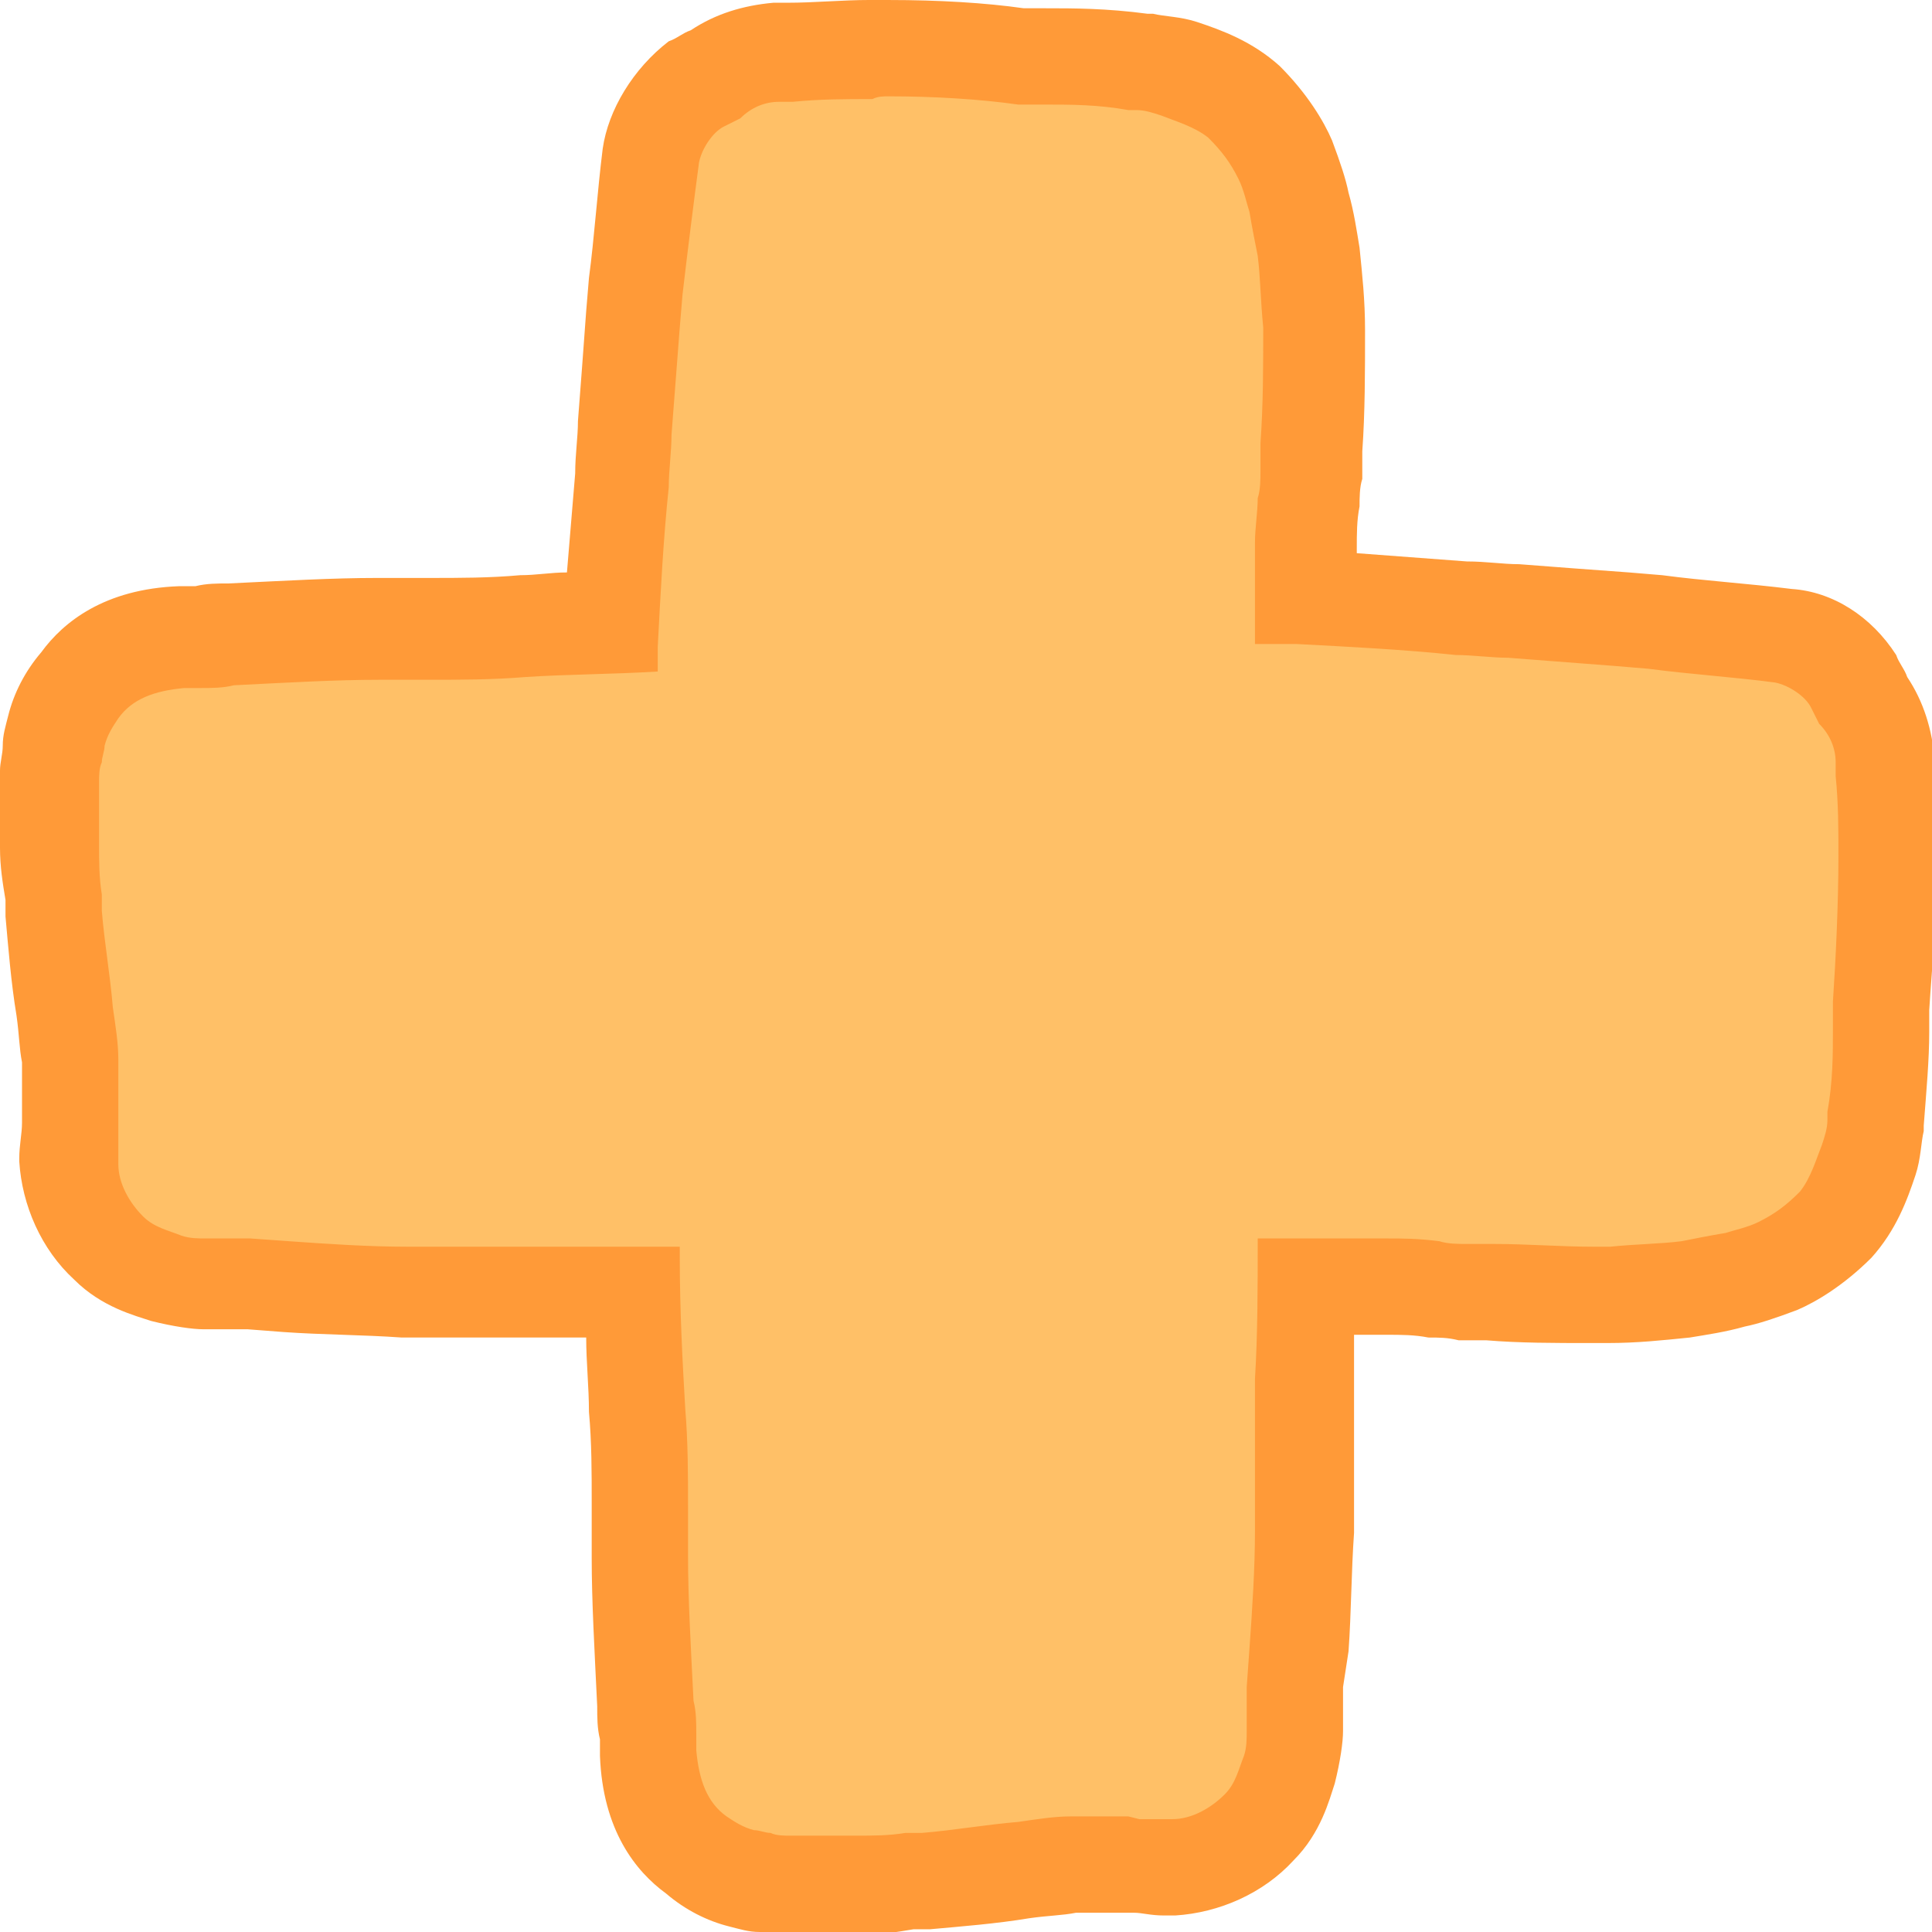
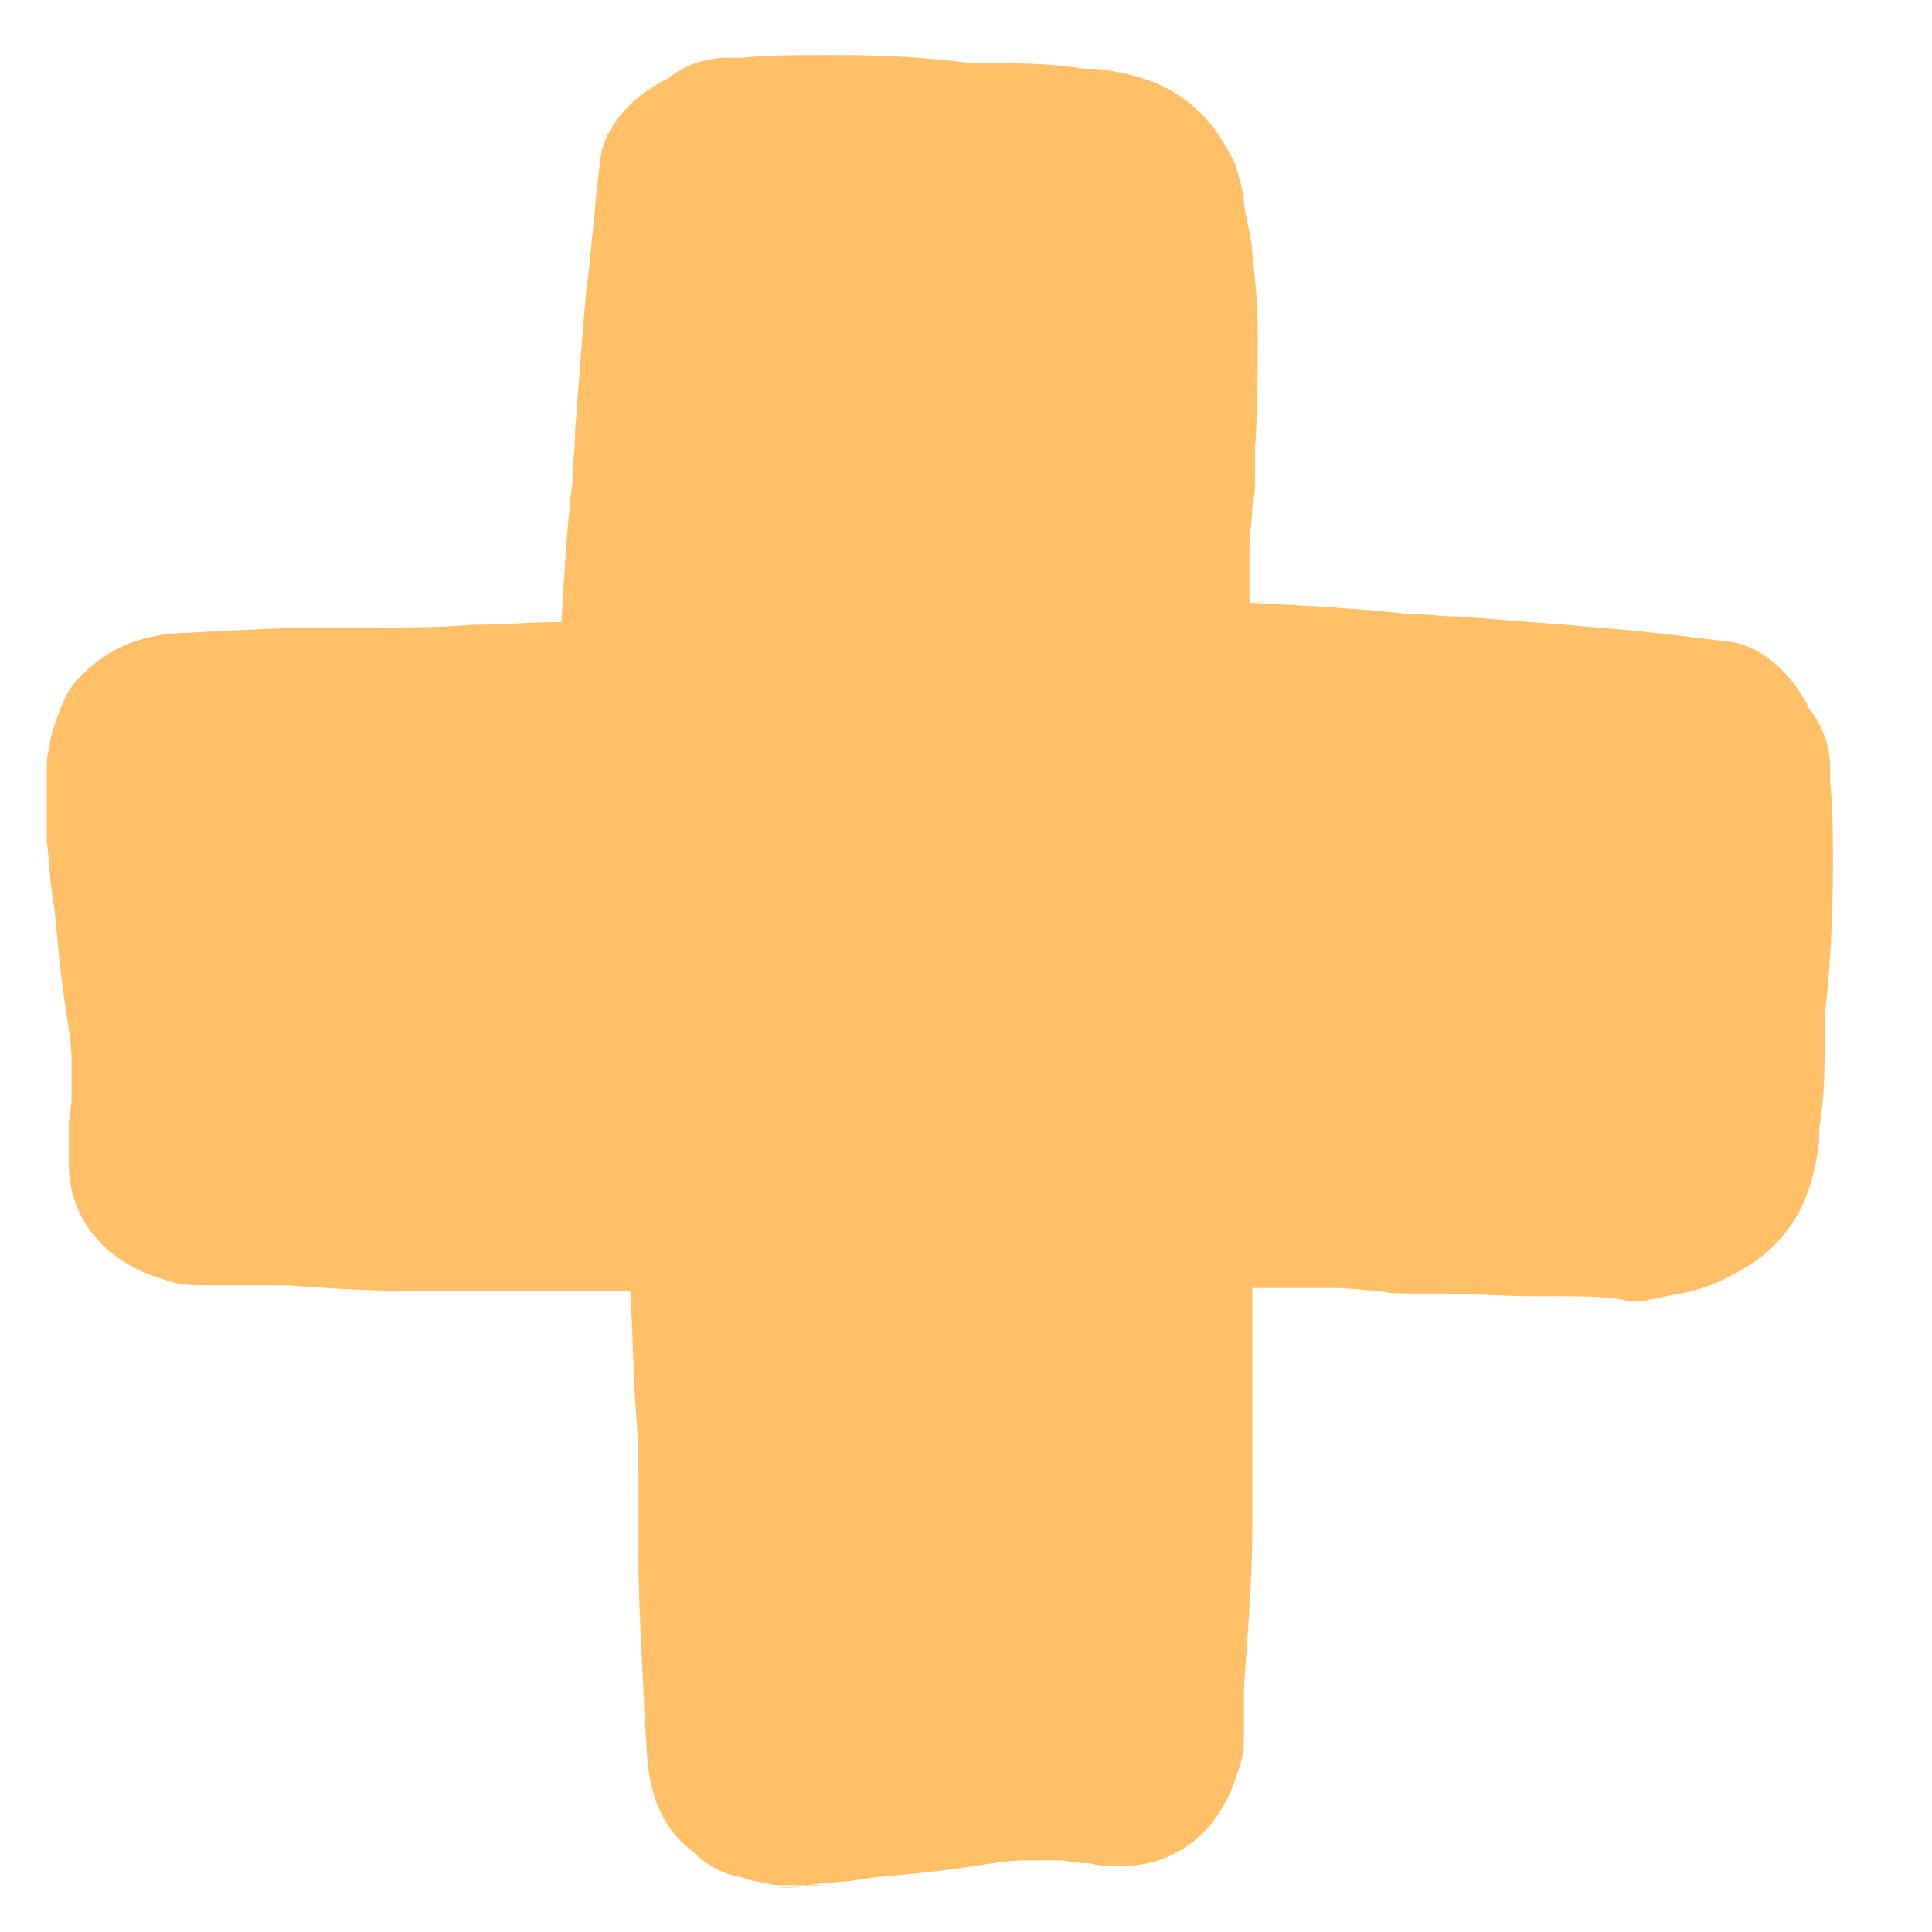
<svg xmlns="http://www.w3.org/2000/svg" enable-background="new 0 0 70.2 70.2" id="Layer_1" version="1.1" viewBox="0 0 70.2 70.2" x="0px" xml:space="preserve" y="0px">
  <g>
    <g id="change1_1">
-       <path d="m30 68.5h-1.1-0.3c-0.3 0-0.6 0-0.8-0.1-0.3 0-0.6-0.1-0.9-0.2-0.6-0.1-1.2-0.4-1.7-0.9-0.8-0.6-1.6-1.6-1.7-3.7 0 0-0.1-1.4-0.1-1.8-0.1-2-0.2-3.7-0.2-5.3v-1.9c0-1.1 0-2.3-0.1-3.4-0.1-1.3-0.1-2.8-0.2-4.3h-2.8-0.6-1.3-0.7-0.3-1.5-1c-1.5 0-2.9-0.1-4.3-0.2h-1.4-0.8-0.6-0.2c-0.4 0-0.9 0-1.4-0.2-0.7-0.2-1.4-0.5-2.1-1.1-0.9-0.8-1.4-1.9-1.4-3.1v-0.1-1.1-0.3l0.1-0.8v-1.5c0-0.5-0.1-1.1-0.2-1.8-0.2-1.2-0.3-2.4-0.4-3.5l-0.1-0.7c-0.1-0.6-0.1-1.2-0.2-1.9v-2.3-0.3c0-0.3 0-0.6 0.1-0.8 0-0.3 0.1-0.6 0.2-0.9 0.2-0.6 0.4-1.2 0.9-1.7 0.6-0.6 1.6-1.5 3.7-1.6l1.8-0.1c2-0.1 3.7-0.2 5.3-0.2h1.8 0.1c1.1 0 2.2 0 3.4-0.1 1 0 2.1-0.1 3.2-0.1 0.1-1.7 0.2-3.5 0.4-5.1 0-0.6 0.1-1.2 0.1-1.9l0.3-3.9 0.1-1.1c0.2-1.5 0.3-3.1 0.5-4.7 0.1-1.2 1-2.1 1.7-2.6 0.2-0.1 0.4-0.3 0.7-0.4 0.6-0.5 1.4-0.8 2.2-0.8h0.5c1-0.1 2-0.1 3-0.1h0.6c1.7 0 3.4 0.1 4.8 0.3h0.9c0.9 0 2 0 3.2 0.2h0.3c0.4 0 0.8 0.1 1.3 0.2 0.8 0.2 1.6 0.5 2.4 1.2s1.2 1.5 1.5 2.1c0.1 0.4 0.3 1 0.3 1.4 0.1 0.7 0.3 1.3 0.3 1.8 0.1 0.9 0.2 1.8 0.2 2.8 0 1.5 0 2.9-0.1 4.3v1c0 0.4 0 0.7-0.1 1.1 0 0.5-0.1 1-0.1 1.6v1.9c1.9 0.1 3.9 0.2 5.7 0.4 0.6 0 1.2 0.1 1.9 0.1l3.9 0.3 1.1 0.1c1.4 0.1 3.1 0.3 4.7 0.5 1.2 0.1 2.1 1 2.6 1.7 0.1 0.2 0.3 0.4 0.4 0.7 0.5 0.6 0.8 1.4 0.8 2.2v0.5c0.1 1 0.1 2 0.1 3 0 1.9-0.1 3.9-0.3 5.5v0.9c0 0.9 0 2.1-0.2 3.2v0.3c0 0.4-0.1 0.8-0.2 1.3-0.2 0.8-0.5 1.6-1.2 2.4s-1.5 1.2-2.1 1.5-1.1 0.4-1.5 0.5c-0.7 0.1-1.3 0.3-1.8 0.3-0.8-0.2-1.7-0.2-2.8-0.2h-0.6c-1.3 0-2.5-0.1-3.7-0.1h-1c-0.4 0-0.7 0-1.1-0.1-0.5 0-1-0.1-1.6-0.1h-2.5-0.5v3.4 0.6 2 0.3 2.5c0 1.4-0.1 2.9-0.2 4.3l-0.1 1.4v0.8 0.6 0.2c0 0.4 0 0.9-0.2 1.4-0.2 0.7-0.5 1.4-1.1 2.1-0.8 0.9-1.9 1.4-3.1 1.4h-0.1-0.2c-0.3 0-0.6 0-0.9-0.1h-0.3l-0.7-0.1h-0.6-0.8c-0.5 0-1.1 0.1-1.8 0.2-1.2 0.2-2.4 0.3-3.5 0.4l-0.7 0.1c-0.6 0.1-1.2 0.1-1.9 0.2-0.3 0.1-0.7 0.1-1.1 0.1z" fill="#FFC067" />
+       <path d="m30 68.5h-1.1-0.3c-0.3 0-0.6 0-0.8-0.1-0.3 0-0.6-0.1-0.9-0.2-0.6-0.1-1.2-0.4-1.7-0.9-0.8-0.6-1.6-1.6-1.7-3.7 0 0-0.1-1.4-0.1-1.8-0.1-2-0.2-3.7-0.2-5.3v-1.9c0-1.1 0-2.3-0.1-3.4-0.1-1.3-0.1-2.8-0.2-4.3h-2.8-0.6-1.3-0.7-0.3-1.5-1c-1.5 0-2.9-0.1-4.3-0.2h-1.4-0.8-0.6-0.2c-0.4 0-0.9 0-1.4-0.2-0.7-0.2-1.4-0.5-2.1-1.1-0.9-0.8-1.4-1.9-1.4-3.1v-0.1-1.1-0.3l0.1-0.8v-1.5c0-0.5-0.1-1.1-0.2-1.8-0.2-1.2-0.3-2.4-0.4-3.5l-0.1-0.7c-0.1-0.6-0.1-1.2-0.2-1.9v-2.3-0.3c0-0.3 0-0.6 0.1-0.8 0-0.3 0.1-0.6 0.2-0.9 0.2-0.6 0.4-1.2 0.9-1.7 0.6-0.6 1.6-1.5 3.7-1.6c2-0.1 3.7-0.2 5.3-0.2h1.8 0.1c1.1 0 2.2 0 3.4-0.1 1 0 2.1-0.1 3.2-0.1 0.1-1.7 0.2-3.5 0.4-5.1 0-0.6 0.1-1.2 0.1-1.9l0.3-3.9 0.1-1.1c0.2-1.5 0.3-3.1 0.5-4.7 0.1-1.2 1-2.1 1.7-2.6 0.2-0.1 0.4-0.3 0.7-0.4 0.6-0.5 1.4-0.8 2.2-0.8h0.5c1-0.1 2-0.1 3-0.1h0.6c1.7 0 3.4 0.1 4.8 0.3h0.9c0.9 0 2 0 3.2 0.2h0.3c0.4 0 0.8 0.1 1.3 0.2 0.8 0.2 1.6 0.5 2.4 1.2s1.2 1.5 1.5 2.1c0.1 0.4 0.3 1 0.3 1.4 0.1 0.7 0.3 1.3 0.3 1.8 0.1 0.9 0.2 1.8 0.2 2.8 0 1.5 0 2.9-0.1 4.3v1c0 0.4 0 0.7-0.1 1.1 0 0.5-0.1 1-0.1 1.6v1.9c1.9 0.1 3.9 0.2 5.7 0.4 0.6 0 1.2 0.1 1.9 0.1l3.9 0.3 1.1 0.1c1.4 0.1 3.1 0.3 4.7 0.5 1.2 0.1 2.1 1 2.6 1.7 0.1 0.2 0.3 0.4 0.4 0.7 0.5 0.6 0.8 1.4 0.8 2.2v0.5c0.1 1 0.1 2 0.1 3 0 1.9-0.1 3.9-0.3 5.5v0.9c0 0.9 0 2.1-0.2 3.2v0.3c0 0.4-0.1 0.8-0.2 1.3-0.2 0.8-0.5 1.6-1.2 2.4s-1.5 1.2-2.1 1.5-1.1 0.4-1.5 0.5c-0.7 0.1-1.3 0.3-1.8 0.3-0.8-0.2-1.7-0.2-2.8-0.2h-0.6c-1.3 0-2.5-0.1-3.7-0.1h-1c-0.4 0-0.7 0-1.1-0.1-0.5 0-1-0.1-1.6-0.1h-2.5-0.5v3.4 0.6 2 0.3 2.5c0 1.4-0.1 2.9-0.2 4.3l-0.1 1.4v0.8 0.6 0.2c0 0.4 0 0.9-0.2 1.4-0.2 0.7-0.5 1.4-1.1 2.1-0.8 0.9-1.9 1.4-3.1 1.4h-0.1-0.2c-0.3 0-0.6 0-0.9-0.1h-0.3l-0.7-0.1h-0.6-0.8c-0.5 0-1.1 0.1-1.8 0.2-1.2 0.2-2.4 0.3-3.5 0.4l-0.7 0.1c-0.6 0.1-1.2 0.1-1.9 0.2-0.3 0.1-0.7 0.1-1.1 0.1z" fill="#FFC067" />
    </g>
    <g id="change2_1">
-       <path d="m32.3 3.5c1.6 0 3.3 0.1 4.7 0.3h1c0.9 0 1.9 0 3 0.2h0.3c0.3 0 0.6 0.1 0.9 0.2 0.5 0.2 1.2 0.4 1.7 0.8 0.5 0.5 0.8 0.9 1.1 1.5 0.2 0.4 0.3 0.9 0.4 1.2 0.1 0.6 0.2 1.1 0.3 1.6 0.1 0.8 0.1 1.6 0.2 2.6 0 1.4 0 2.8-0.1 4.2v1c0 0.3 0 0.7-0.1 1 0 0.5-0.1 1.1-0.1 1.6v2.8 0.9h1.5c1.9 0.1 3.9 0.2 5.8 0.4 0.6 0 1.3 0.1 1.9 0.1l3.9 0.3 1.2 0.1c1.5 0.2 3.1 0.3 4.6 0.5 0.5 0.1 1.1 0.5 1.3 0.9l0.3 0.6c0.4 0.4 0.6 0.9 0.6 1.4v0.5c0.1 1 0.1 1.9 0.1 2.9 0 1.8-0.1 3.8-0.2 5.3v1c0 0.9 0 1.9-0.2 3v0.3c0 0.3-0.1 0.6-0.2 0.9-0.2 0.5-0.4 1.2-0.8 1.7-0.5 0.5-0.9 0.8-1.5 1.1-0.4 0.2-0.9 0.3-1.2 0.4-0.6 0.1-1.1 0.2-1.6 0.3-0.8 0.1-1.6 0.1-2.6 0.2h-0.6c-1.2 0-2.4-0.1-3.6-0.1h-1c-0.3 0-0.7 0-1-0.1-0.8-0.1-1.3-0.1-1.9-0.1h-2.5-0.2-2c0 1.7 0 3.5-0.1 5.1v0.6 2.1 0.3 2.5c0 1.4-0.1 2.9-0.2 4.3l-0.1 1.4v0.7 0.6 0.3c0 0.3 0 0.6-0.1 0.9-0.2 0.5-0.3 1-0.7 1.4-0.5 0.5-1.2 0.9-1.9 0.9h-0.1-0.1-0.7-0.3l-0.4-0.1h-0.4-0.8-0.9c-0.6 0-1.2 0.1-1.9 0.2-1.2 0.1-2.3 0.3-3.5 0.4h-0.4-0.2c-0.6 0.1-1.2 0.1-1.8 0.1h-1.1-1-0.3c-0.2 0-0.5 0-0.7-0.1-0.2 0-0.4-0.1-0.6-0.1-0.4-0.1-0.7-0.3-1-0.5-0.7-0.5-1-1.3-1.1-2.4v-0.6c0-0.4 0-0.8-0.1-1.2-0.1-2-0.2-3.7-0.2-5.3v-1.8c0-1.1 0-2.3-0.1-3.5-0.1-1.7-0.2-3.6-0.2-5.5v-0.4h-4.5-0.6-1.3-0.7-0.3-1.6-0.9c-1.4 0-2.9-0.1-4.3-0.2l-1.4-0.1h-0.7-0.6-0.3c-0.3 0-0.6 0-0.9-0.1-0.5-0.2-1-0.3-1.4-0.7-0.5-0.5-0.9-1.2-0.9-1.9v-0.1-0.9-0.3-0.4-0.4-1.7c0-0.6-0.1-1.2-0.2-1.9-0.1-1.2-0.3-2.3-0.4-3.5v-0.4-0.2c-0.1-0.6-0.1-1.2-0.1-1.8v-2-0.3c0-0.2 0-0.5 0.1-0.7 0-0.2 0.1-0.4 0.1-0.6 0.1-0.4 0.3-0.7 0.5-1 0.5-0.7 1.3-1 2.4-1.1h0.6c0.4 0 0.8 0 1.2-0.1 2-0.1 3.7-0.2 5.3-0.2h1.8c1.1 0 2.3 0 3.5-0.1 1.5-0.1 3.2-0.1 4.8-0.2v-0.9c0.1-1.9 0.2-3.9 0.4-5.8 0-0.6 0.1-1.3 0.1-1.9l0.3-3.9 0.1-1.2c0.2-1.7 0.4-3.3 0.6-4.8 0.1-0.5 0.5-1.1 0.9-1.3l0.6-0.3c0.4-0.4 0.9-0.6 1.4-0.6h0.5c1-0.1 1.9-0.1 2.9-0.1 0.2-0.1 0.4-0.1 0.6-0.1m0-3.5h-0.7c-1 0-2 0.1-3 0.1h-0.5c-1.1 0.1-2.1 0.4-3 1-0.3 0.1-0.5 0.3-0.8 0.4-1.3 1-2.2 2.5-2.4 3.9-0.2 1.6-0.3 3.2-0.5 4.7l-0.1 1.2c-0.1 1.4-0.2 2.7-0.3 4 0 0.6-0.1 1.2-0.1 1.9l-0.3 3.6c-0.6 0-1.1 0.1-1.7 0.1-1.1 0.1-2.2 0.1-3.3 0.1h-1.9c-1.6 0-3.3 0.1-5.4 0.2-0.4 0-0.8 0-1.2 0.1h-0.6c-2.7 0.1-4.2 1.3-5 2.4-0.6 0.7-1 1.5-1.2 2.3-0.1 0.4-0.2 0.7-0.2 1.1 0 0.3-0.1 0.6-0.1 0.9v0.3 2.5c0 0.7 0.1 1.3 0.2 1.9v0.2 0.4c0.1 1.1 0.2 2.4 0.4 3.6 0.1 0.7 0.1 1.2 0.2 1.7v1.3 0.3 0.4 0.2c0 0.4-0.1 0.8-0.1 1.3v0.1c0.1 1.6 0.8 3.2 2 4.3 1 1 2.2 1.3 2.8 1.5 0.8 0.2 1.5 0.3 1.9 0.3h0.2 0.6 0.8l1.3 0.1c1.4 0.1 2.9 0.1 4.3 0.2h1 1.6 0.3 0.7 1.3 0.6 1.2c0 0.9 0.1 1.8 0.1 2.7 0.1 1.1 0.1 2.2 0.1 3.3v0.1 1.9c0 1.6 0.1 3.3 0.2 5.4 0 0.4 0 0.8 0.1 1.2v0.6c0.1 2.7 1.3 4.2 2.4 5 0.7 0.6 1.5 1 2.3 1.2 0.4 0.1 0.7 0.2 1.1 0.2 0.3 0 0.6 0.1 0.9 0.1h0.3 1.2 1.3c0.7 0 1.3-0.1 1.9-0.2h0.2 0.4c1.1-0.1 2.4-0.2 3.6-0.4 0.7-0.1 1.2-0.1 1.7-0.2h0.7 0.5 0.3 0.4 0.2c0.3 0 0.6 0.1 1.1 0.1h0.3 0.1c1.6-0.1 3.2-0.8 4.3-2 1-1 1.3-2.2 1.5-2.8 0.2-0.8 0.3-1.5 0.3-1.9v-0.1-0.1-0.6-0.8l0.2-1.3c0.1-1.4 0.1-2.9 0.2-4.3v-2.6-0.3-2-0.6-1.7h1.2c0.5 0 1 0 1.5 0.1 0.4 0 0.7 0 1.1 0.1h0.8 0.2c1.2 0.1 2.5 0.1 3.8 0.1h0.6c1.1 0 2-0.1 3-0.2 0.6-0.1 1.3-0.2 2-0.4 0.5-0.1 1.1-0.3 1.9-0.6 0.7-0.3 1.7-0.9 2.7-1.9 0.9-1 1.3-2.1 1.6-3 0.2-0.6 0.2-1.2 0.3-1.6v-0.2c0.1-1.3 0.2-2.4 0.2-3.4v-0.8c0.1-1.6 0.3-3.6 0.3-5.6 0-1-0.1-2-0.1-3v-0.5c-0.1-1.1-0.4-2.1-1-3-0.1-0.3-0.3-0.5-0.4-0.8-0.9-1.4-2.3-2.3-3.8-2.4-1.6-0.2-3.2-0.3-4.7-0.5l-1.2-0.1c-1.4-0.1-2.7-0.2-4-0.3-0.6 0-1.2-0.1-1.9-0.1-1.3-0.1-2.7-0.2-4-0.3v-0.2c0-0.5 0-1 0.1-1.5 0-0.3 0-0.7 0.1-1v-0.8-0.2c0.1-1.4 0.1-2.9 0.1-4.4 0-1.1-0.1-2-0.2-3-0.1-0.6-0.2-1.3-0.4-2-0.1-0.5-0.3-1.1-0.6-1.9-0.3-0.7-0.9-1.7-1.9-2.7-1-0.9-2.1-1.3-3-1.6-0.6-0.2-1.2-0.2-1.6-0.3h-0.2c-1.5-0.2-2.7-0.2-3.7-0.2h-0.8c-1.4-0.2-3.1-0.3-4.9-0.3z" fill="#FF9A38" />
-     </g>
+       </g>
  </g>
</svg>